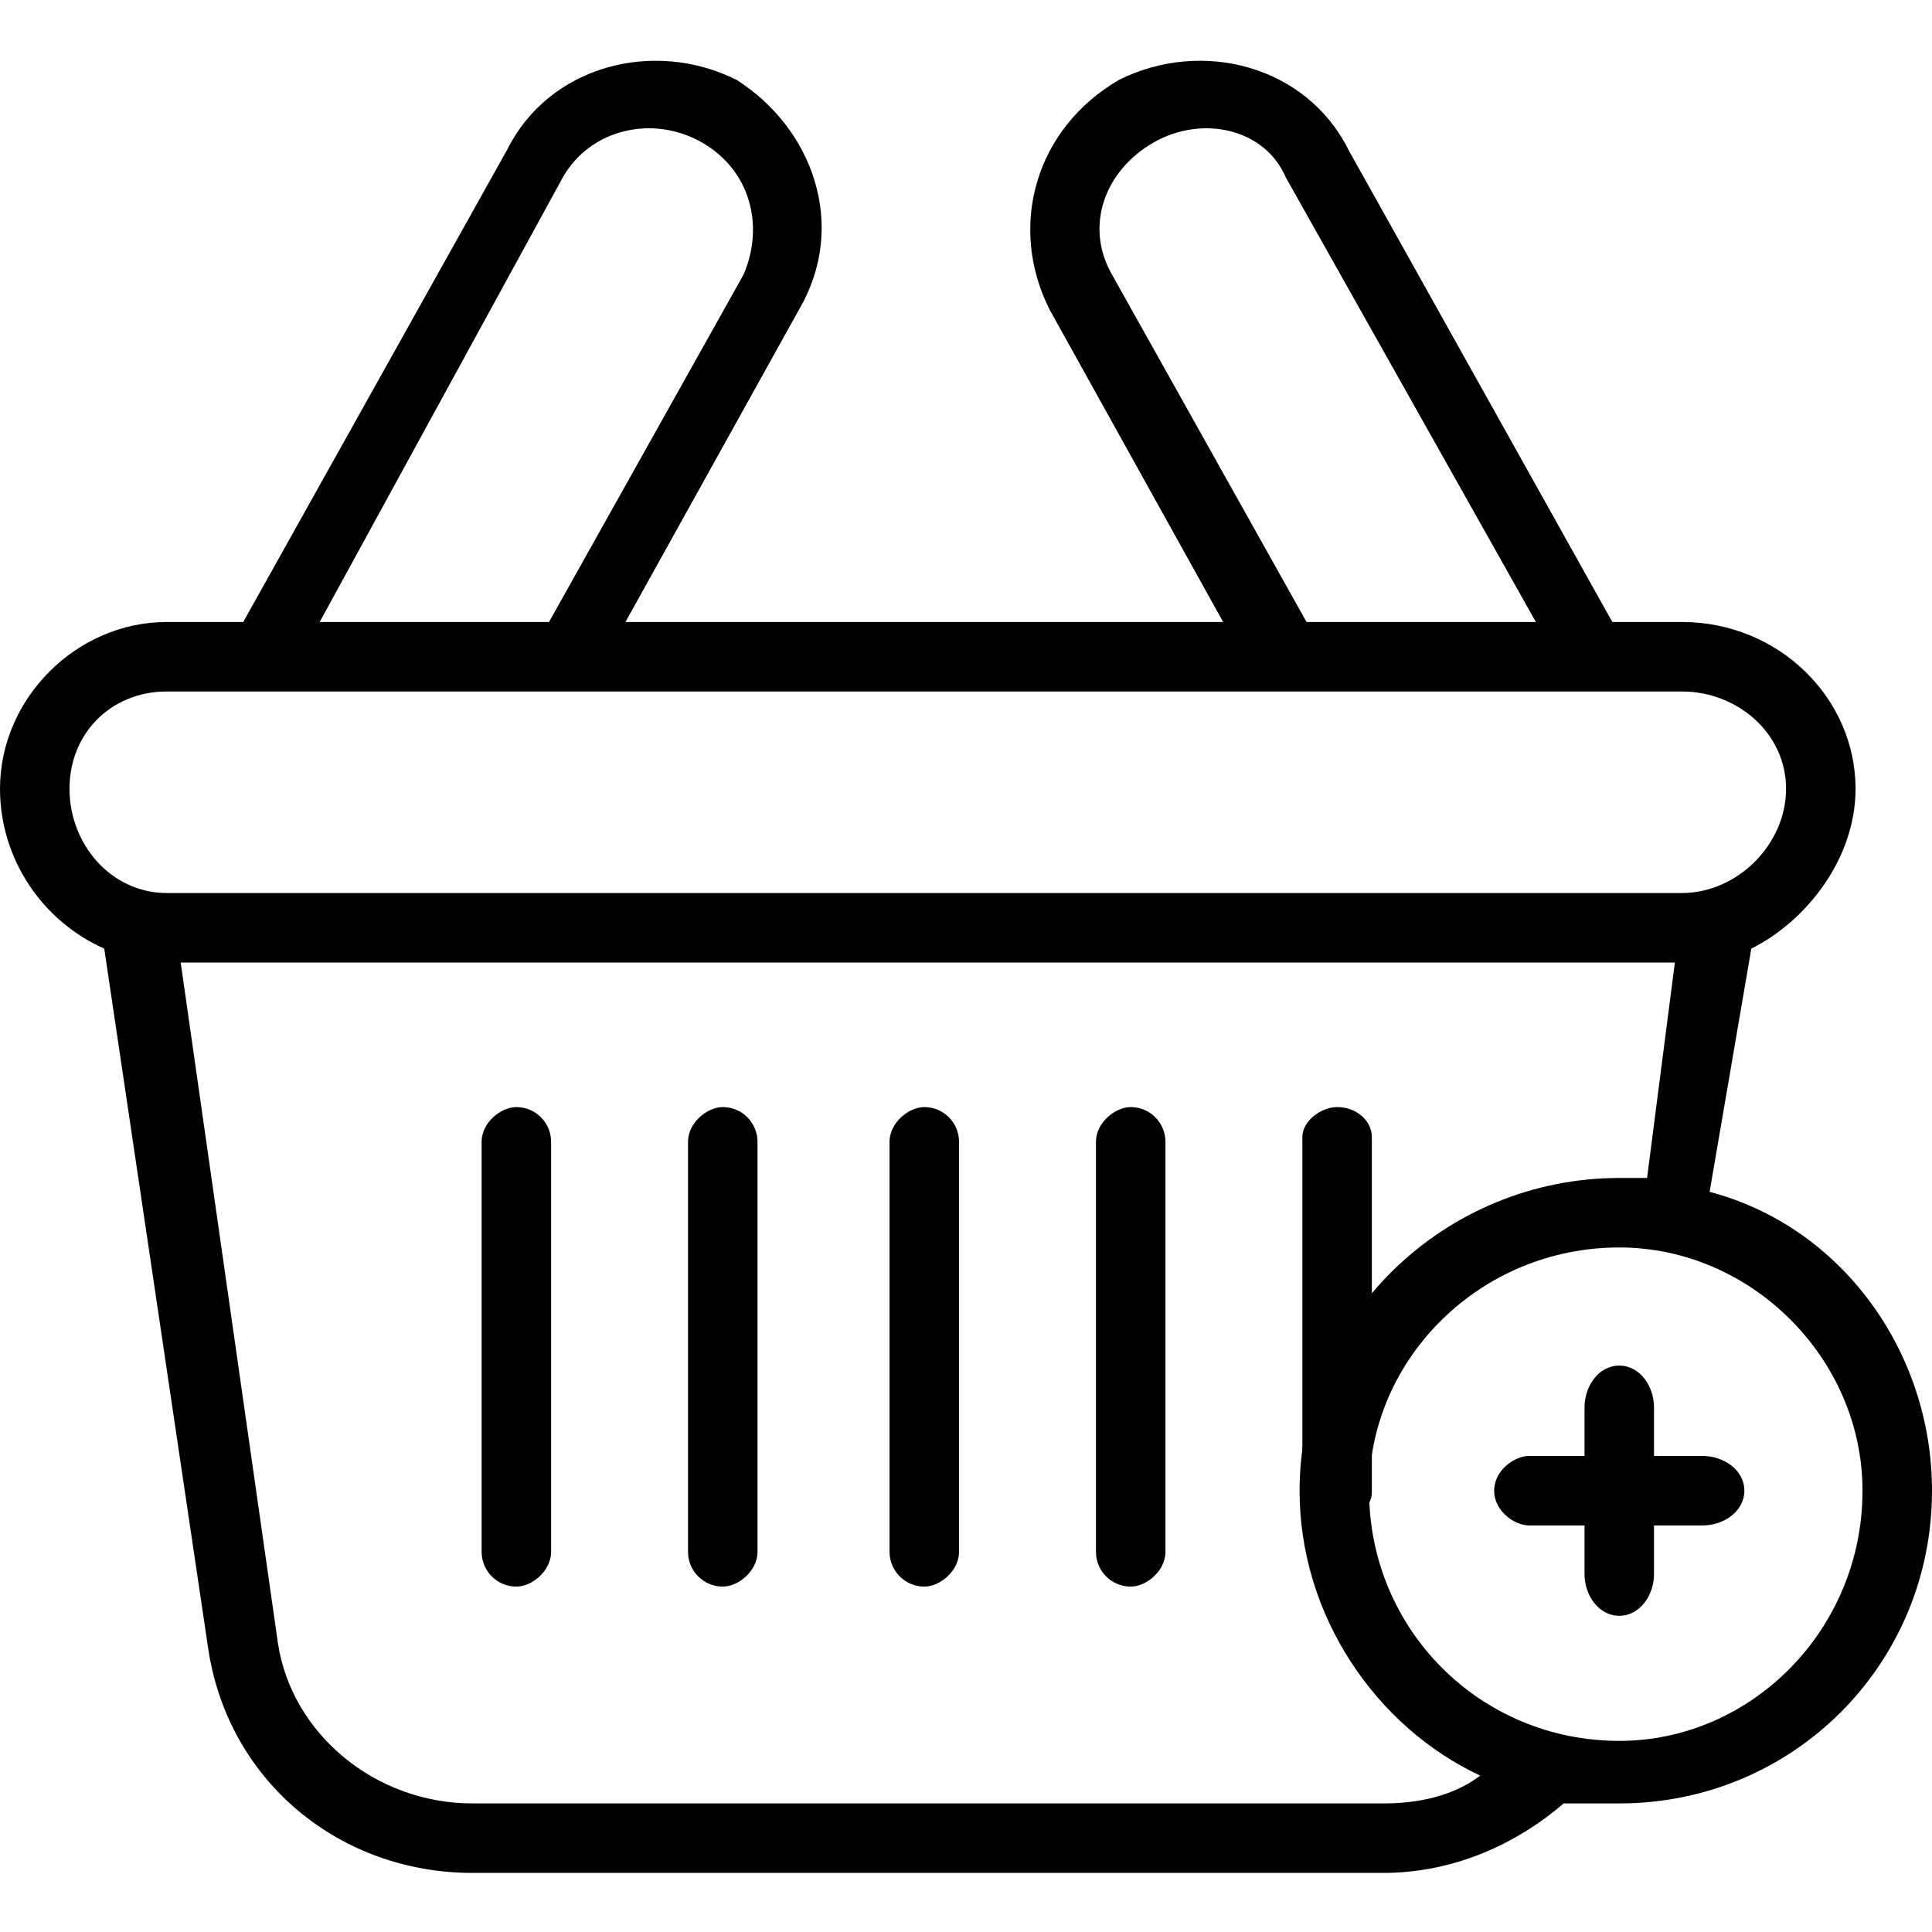
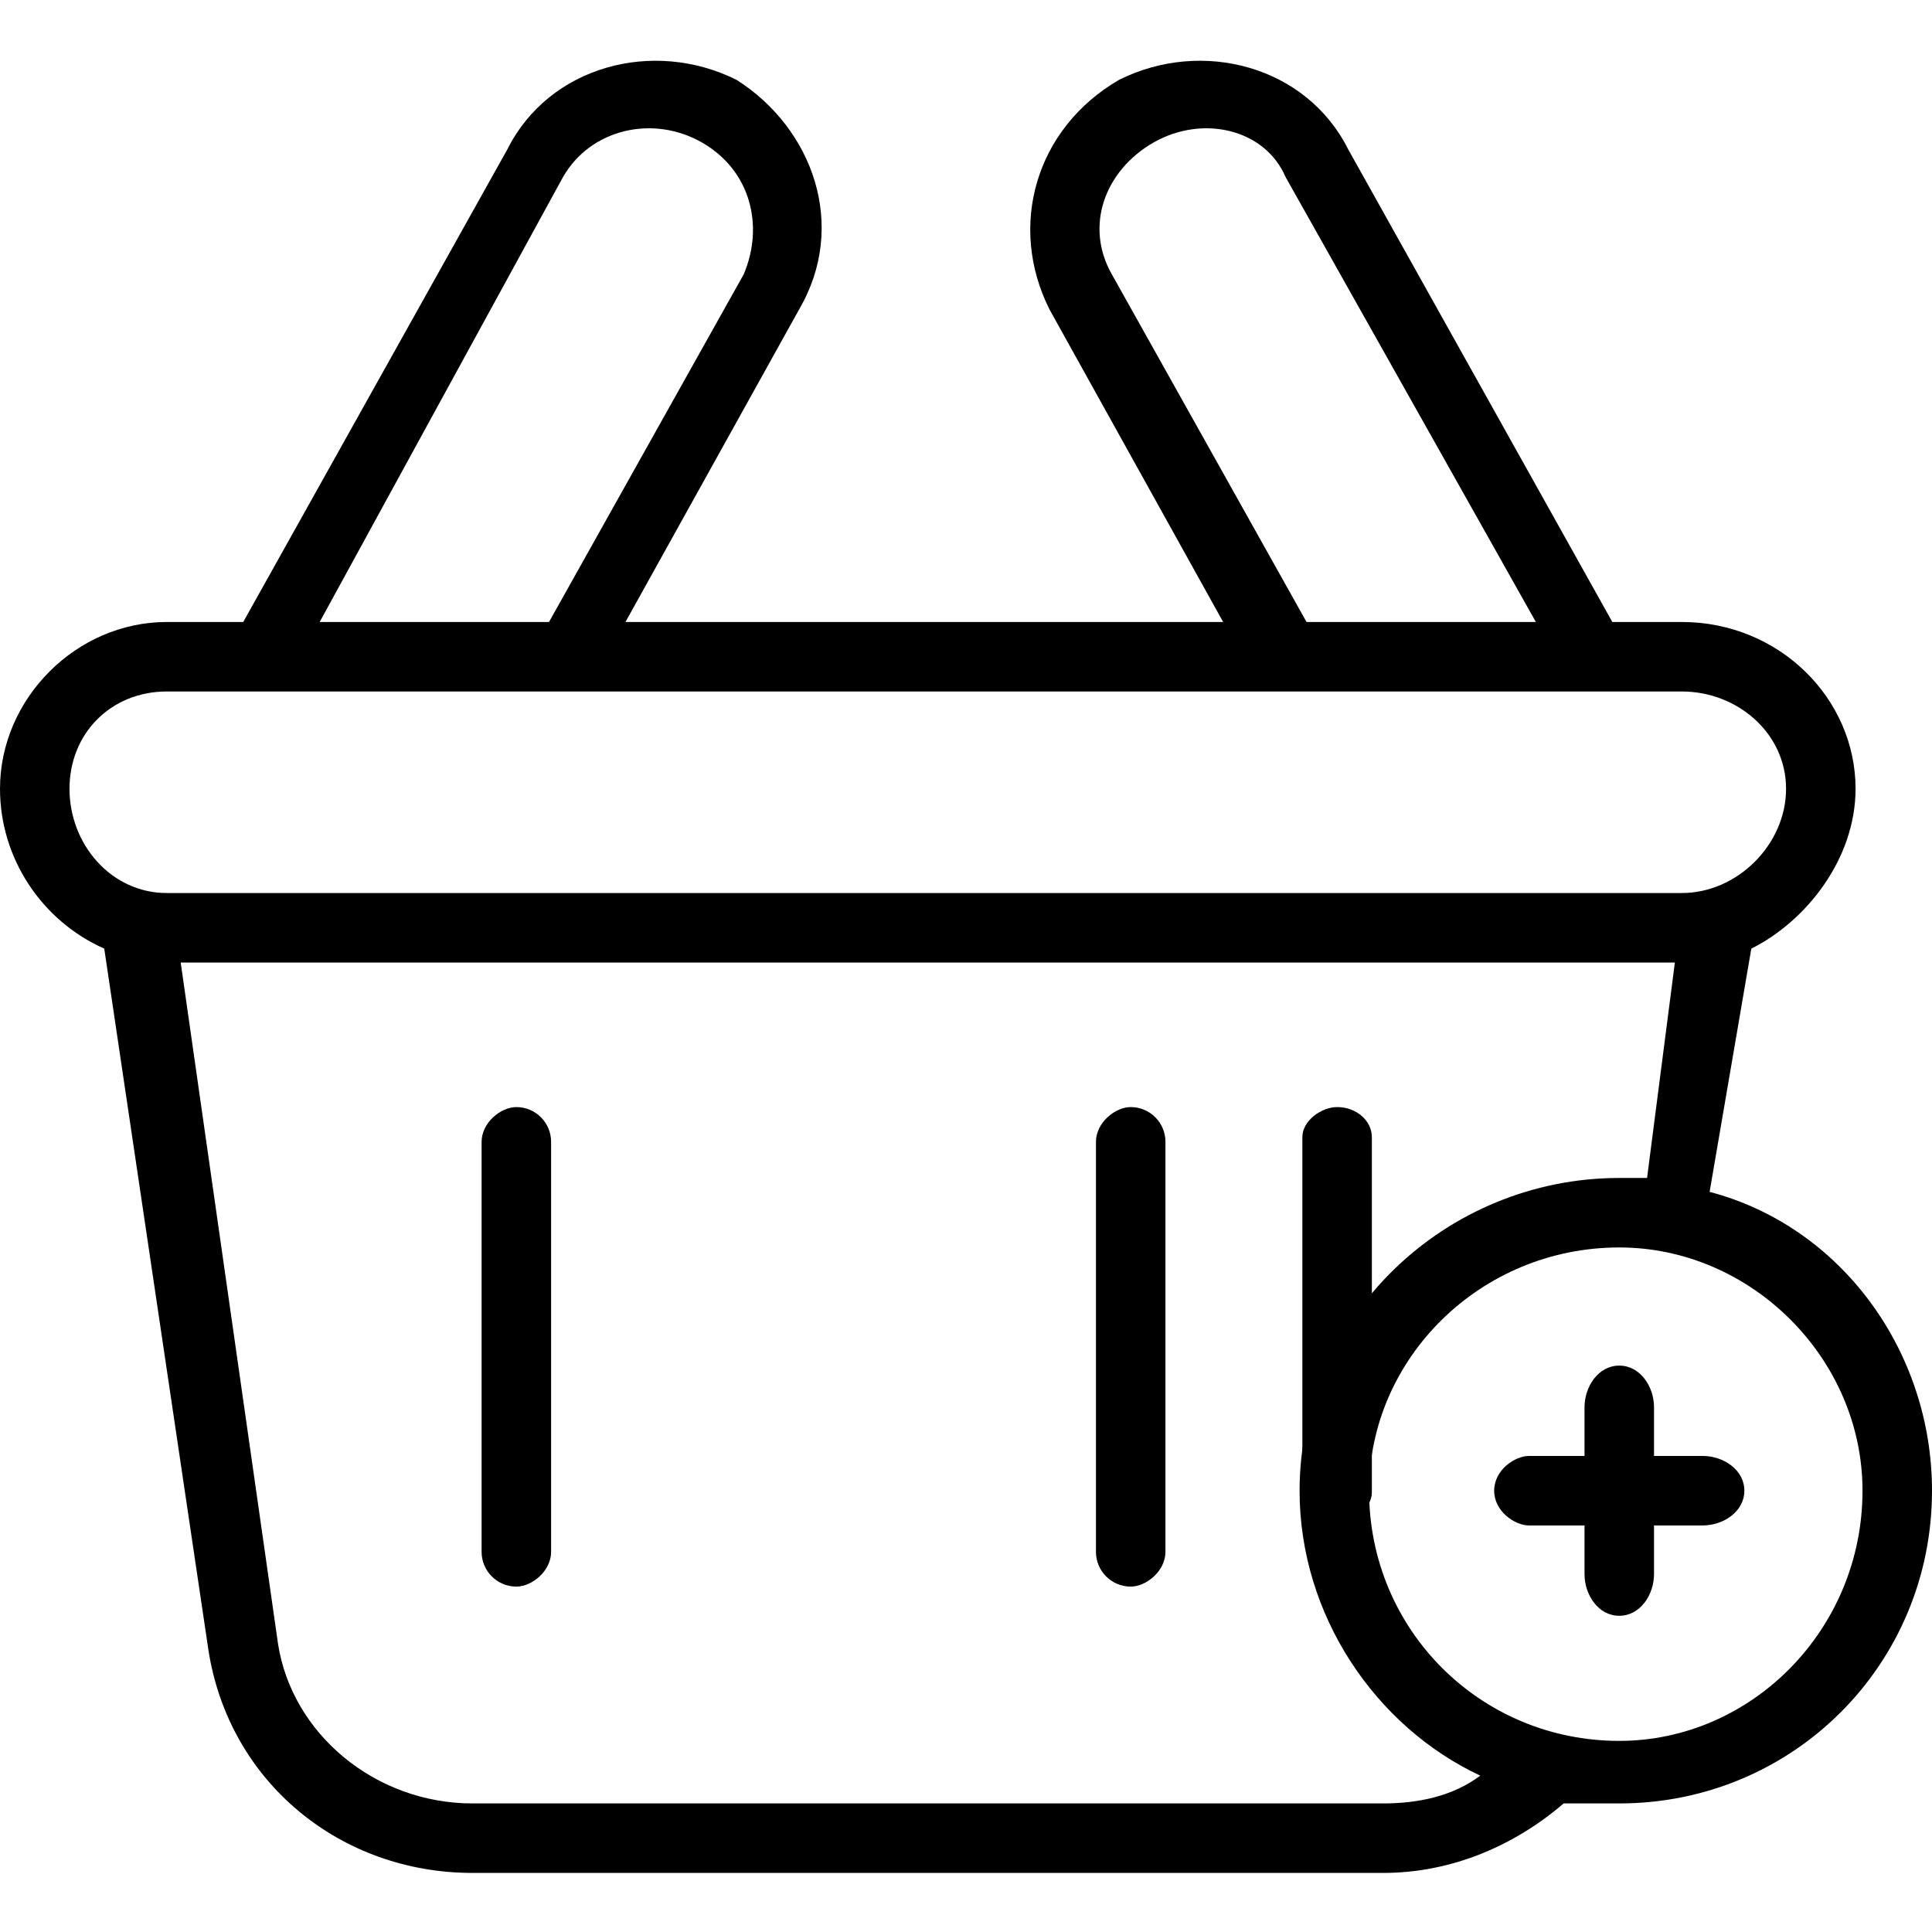
<svg xmlns="http://www.w3.org/2000/svg" clip-rule="evenodd" fill-rule="evenodd" height="512" image-rendering="optimizeQuality" shape-rendering="geometricPrecision" text-rendering="geometricPrecision" viewBox="0 0 2.78 2.61" width="512">
  <g id="Layer_x0020_1">
    <path d="m2.51 2.06c0 .03-.03.05-.06.05h-.07v.07c0 .03-.02.06-.05.06s-.05-.03-.05-.06v-.07h-.08c-.02 0-.05-.02-.05-.05s.03-.05.05-.05h.08v-.07c0-.03.02-.06.05-.06s.05.03.05.06v.07h.07c.03 0 .06.02.06.05z" />
    <rect height=".1" rx=".05" transform="matrix(0 1 -1 0 .793 1.508)" width=".69" />
-     <rect height=".1" rx=".05" transform="matrix(0 1 -1 0 1.09 1.508)" width=".69" />
-     <rect height=".1" rx=".05" transform="matrix(0 1 -1 0 1.38 1.508)" width=".69" />
    <rect height=".1" rx=".05" transform="matrix(0 1 -1 0 1.677 1.508)" width=".69" />
    <rect height=".1" rx=".05" transform="matrix(0 .866 -1 0 1.974 1.508)" width=".69" />
    <path d="m2.33 1.61h.04l.04-.31h-2.15l.14.98c.02.13.14.23.28.23h1.31c.05 0 .1-.01.14-.04-.15-.07-.26-.23-.26-.41 0-.25.21-.45.46-.45zm.13.02c.19.05.32.23.32.43 0 .25-.2.45-.45.45-.03 0-.05 0-.08 0-.07.06-.16.1-.26.1h-1.31c-.19 0-.35-.13-.38-.32l-.15-1.01c-.09-.04-.15-.13-.15-.23 0-.13.11-.24.24-.24h.11l.38-.68c.06-.12.21-.16.33-.1.11.07.16.21.09.33l-.25.45h.86l-.25-.45c-.06-.12-.02-.26.1-.33.12-.06.27-.02.33.1l.38.68h.1c.14 0 .25.11.25.24 0 .1-.07.19-.15.23zm-.25-.82-.36-.64c-.03-.07-.12-.09-.19-.05s-.1.12-.06.19l.28.5zm-1.75 0h.33l.28-.5c.03-.07.01-.15-.06-.19s-.16-.02-.2.05zm-.22.39h2.18c.08 0 .15-.07.15-.15s-.07-.14-.15-.14h-2.18c-.08 0-.14.06-.14.14s.06.15.14.15zm2.09.51c.19 0 .35.16.35.35 0 .2-.16.36-.35.36-.2 0-.36-.16-.36-.36 0-.19.16-.35.36-.35z" />
  </g>
</svg>